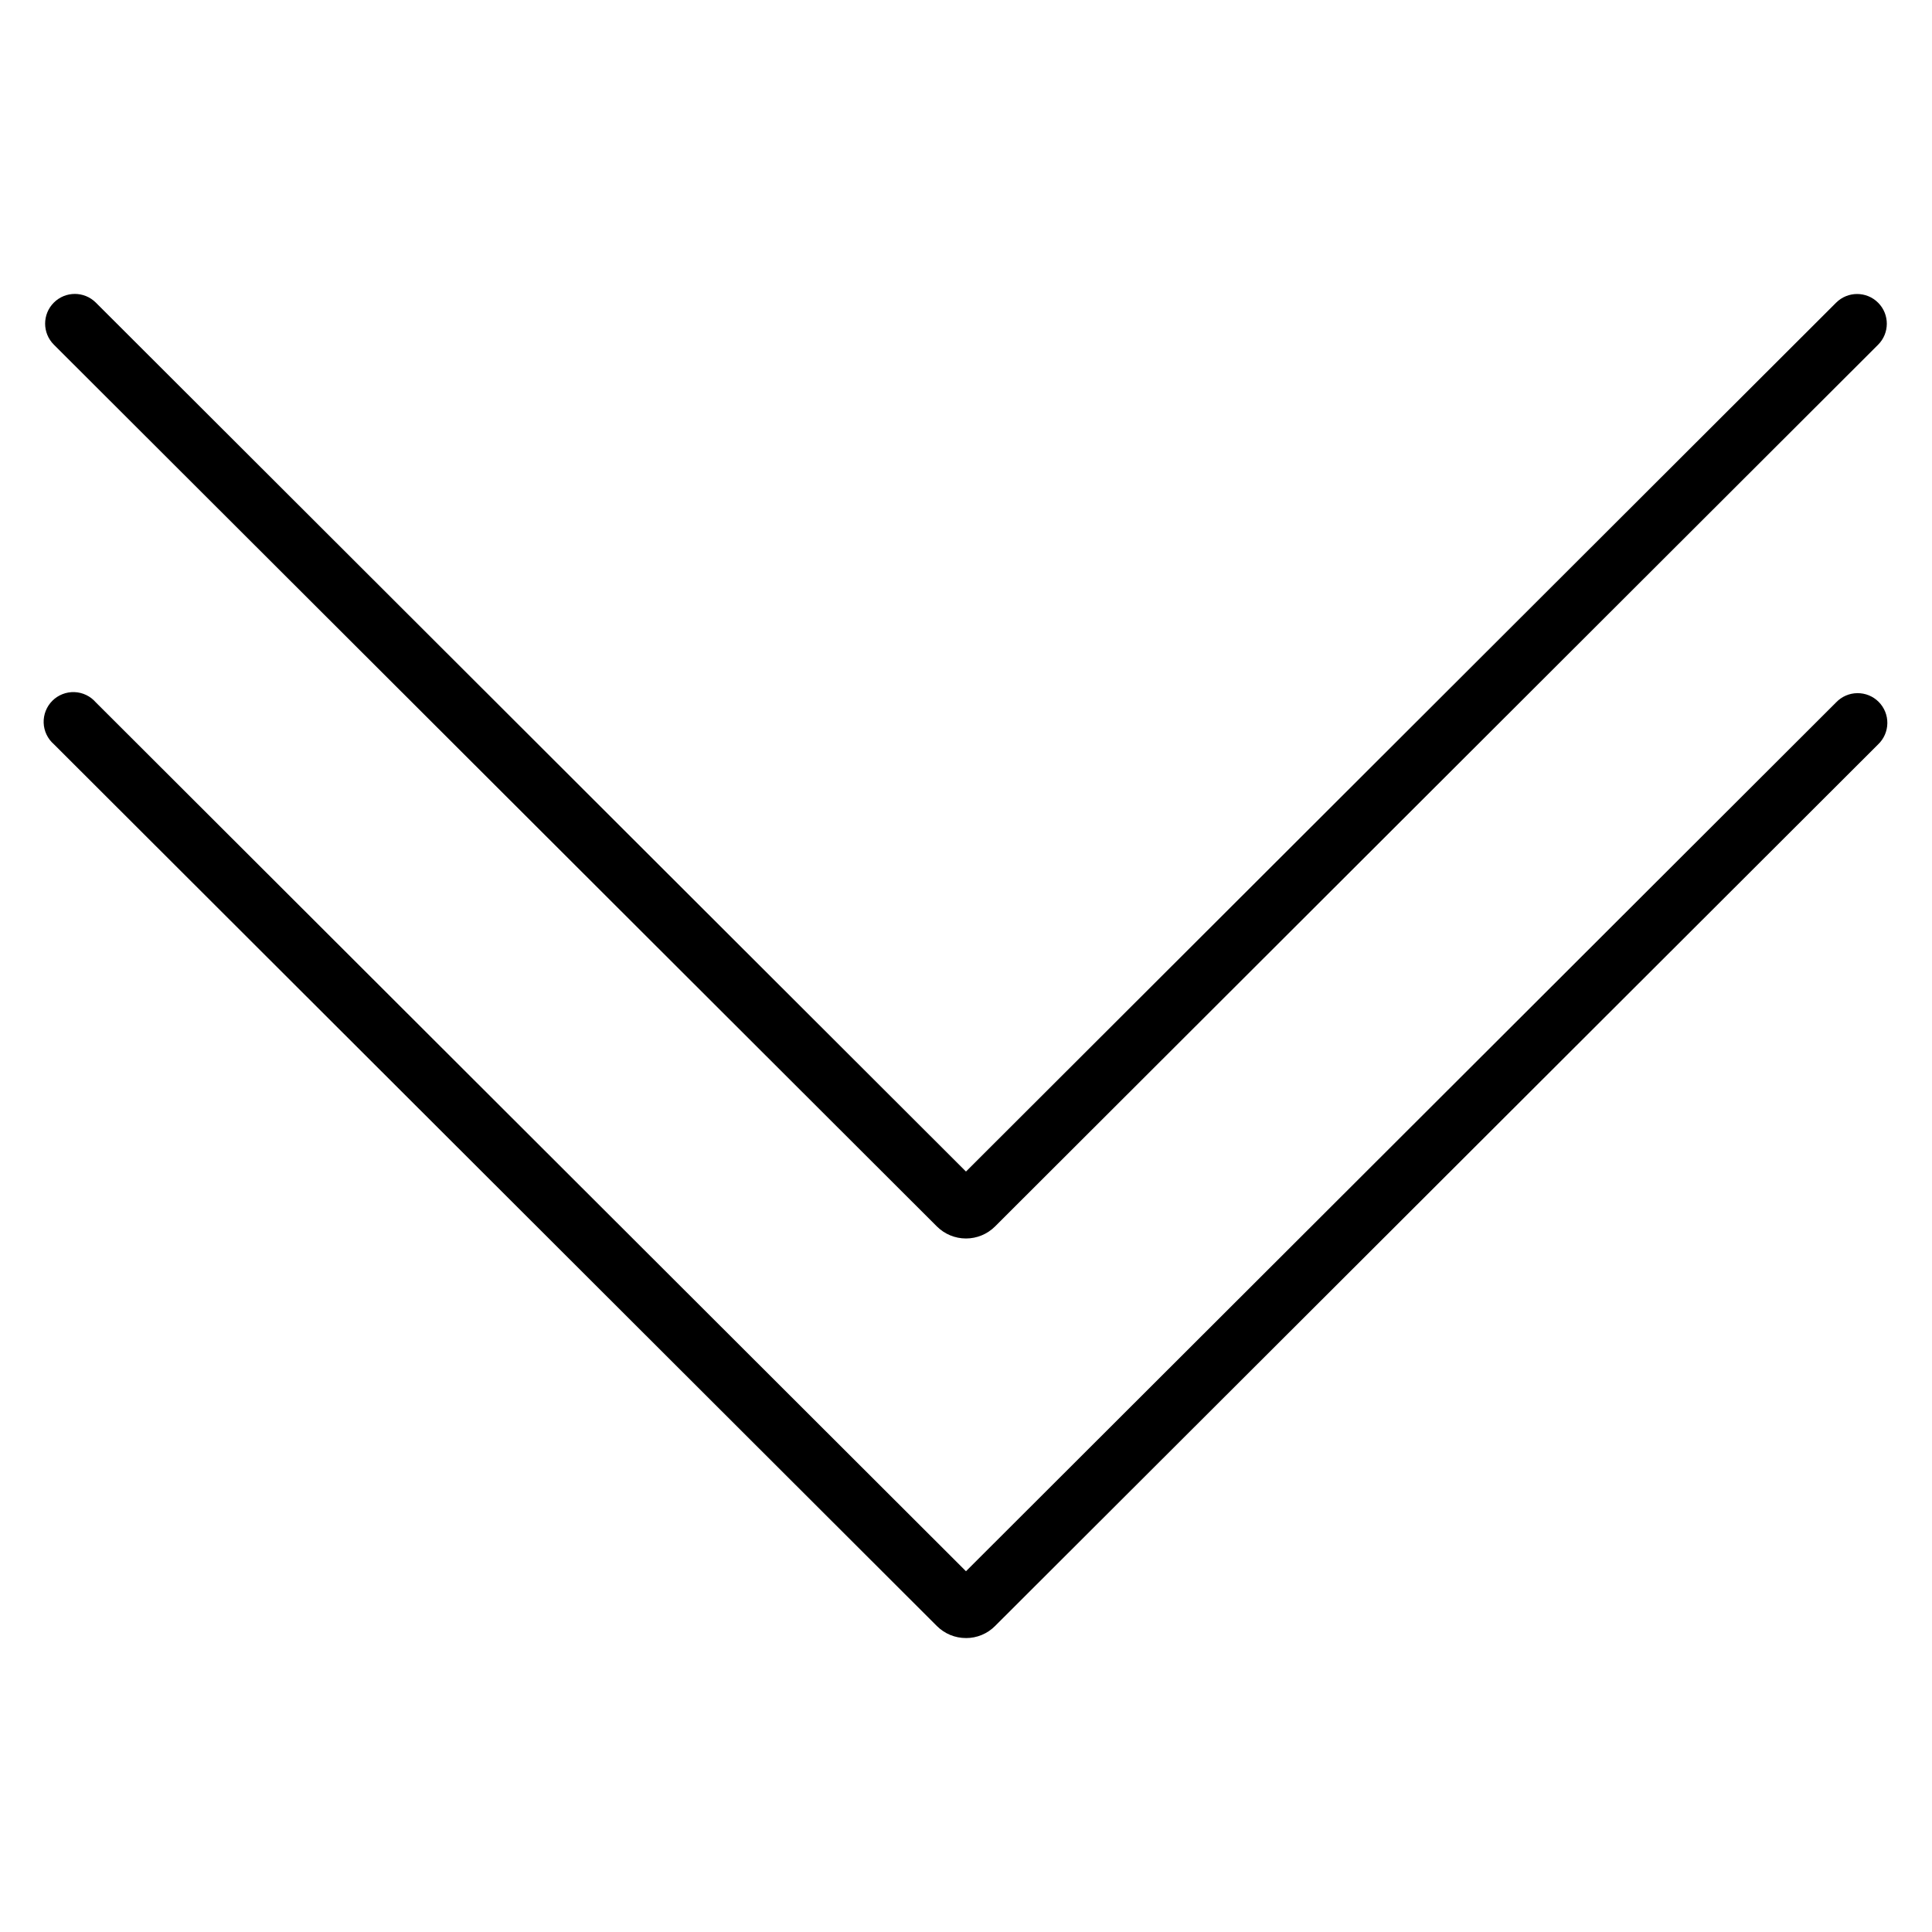
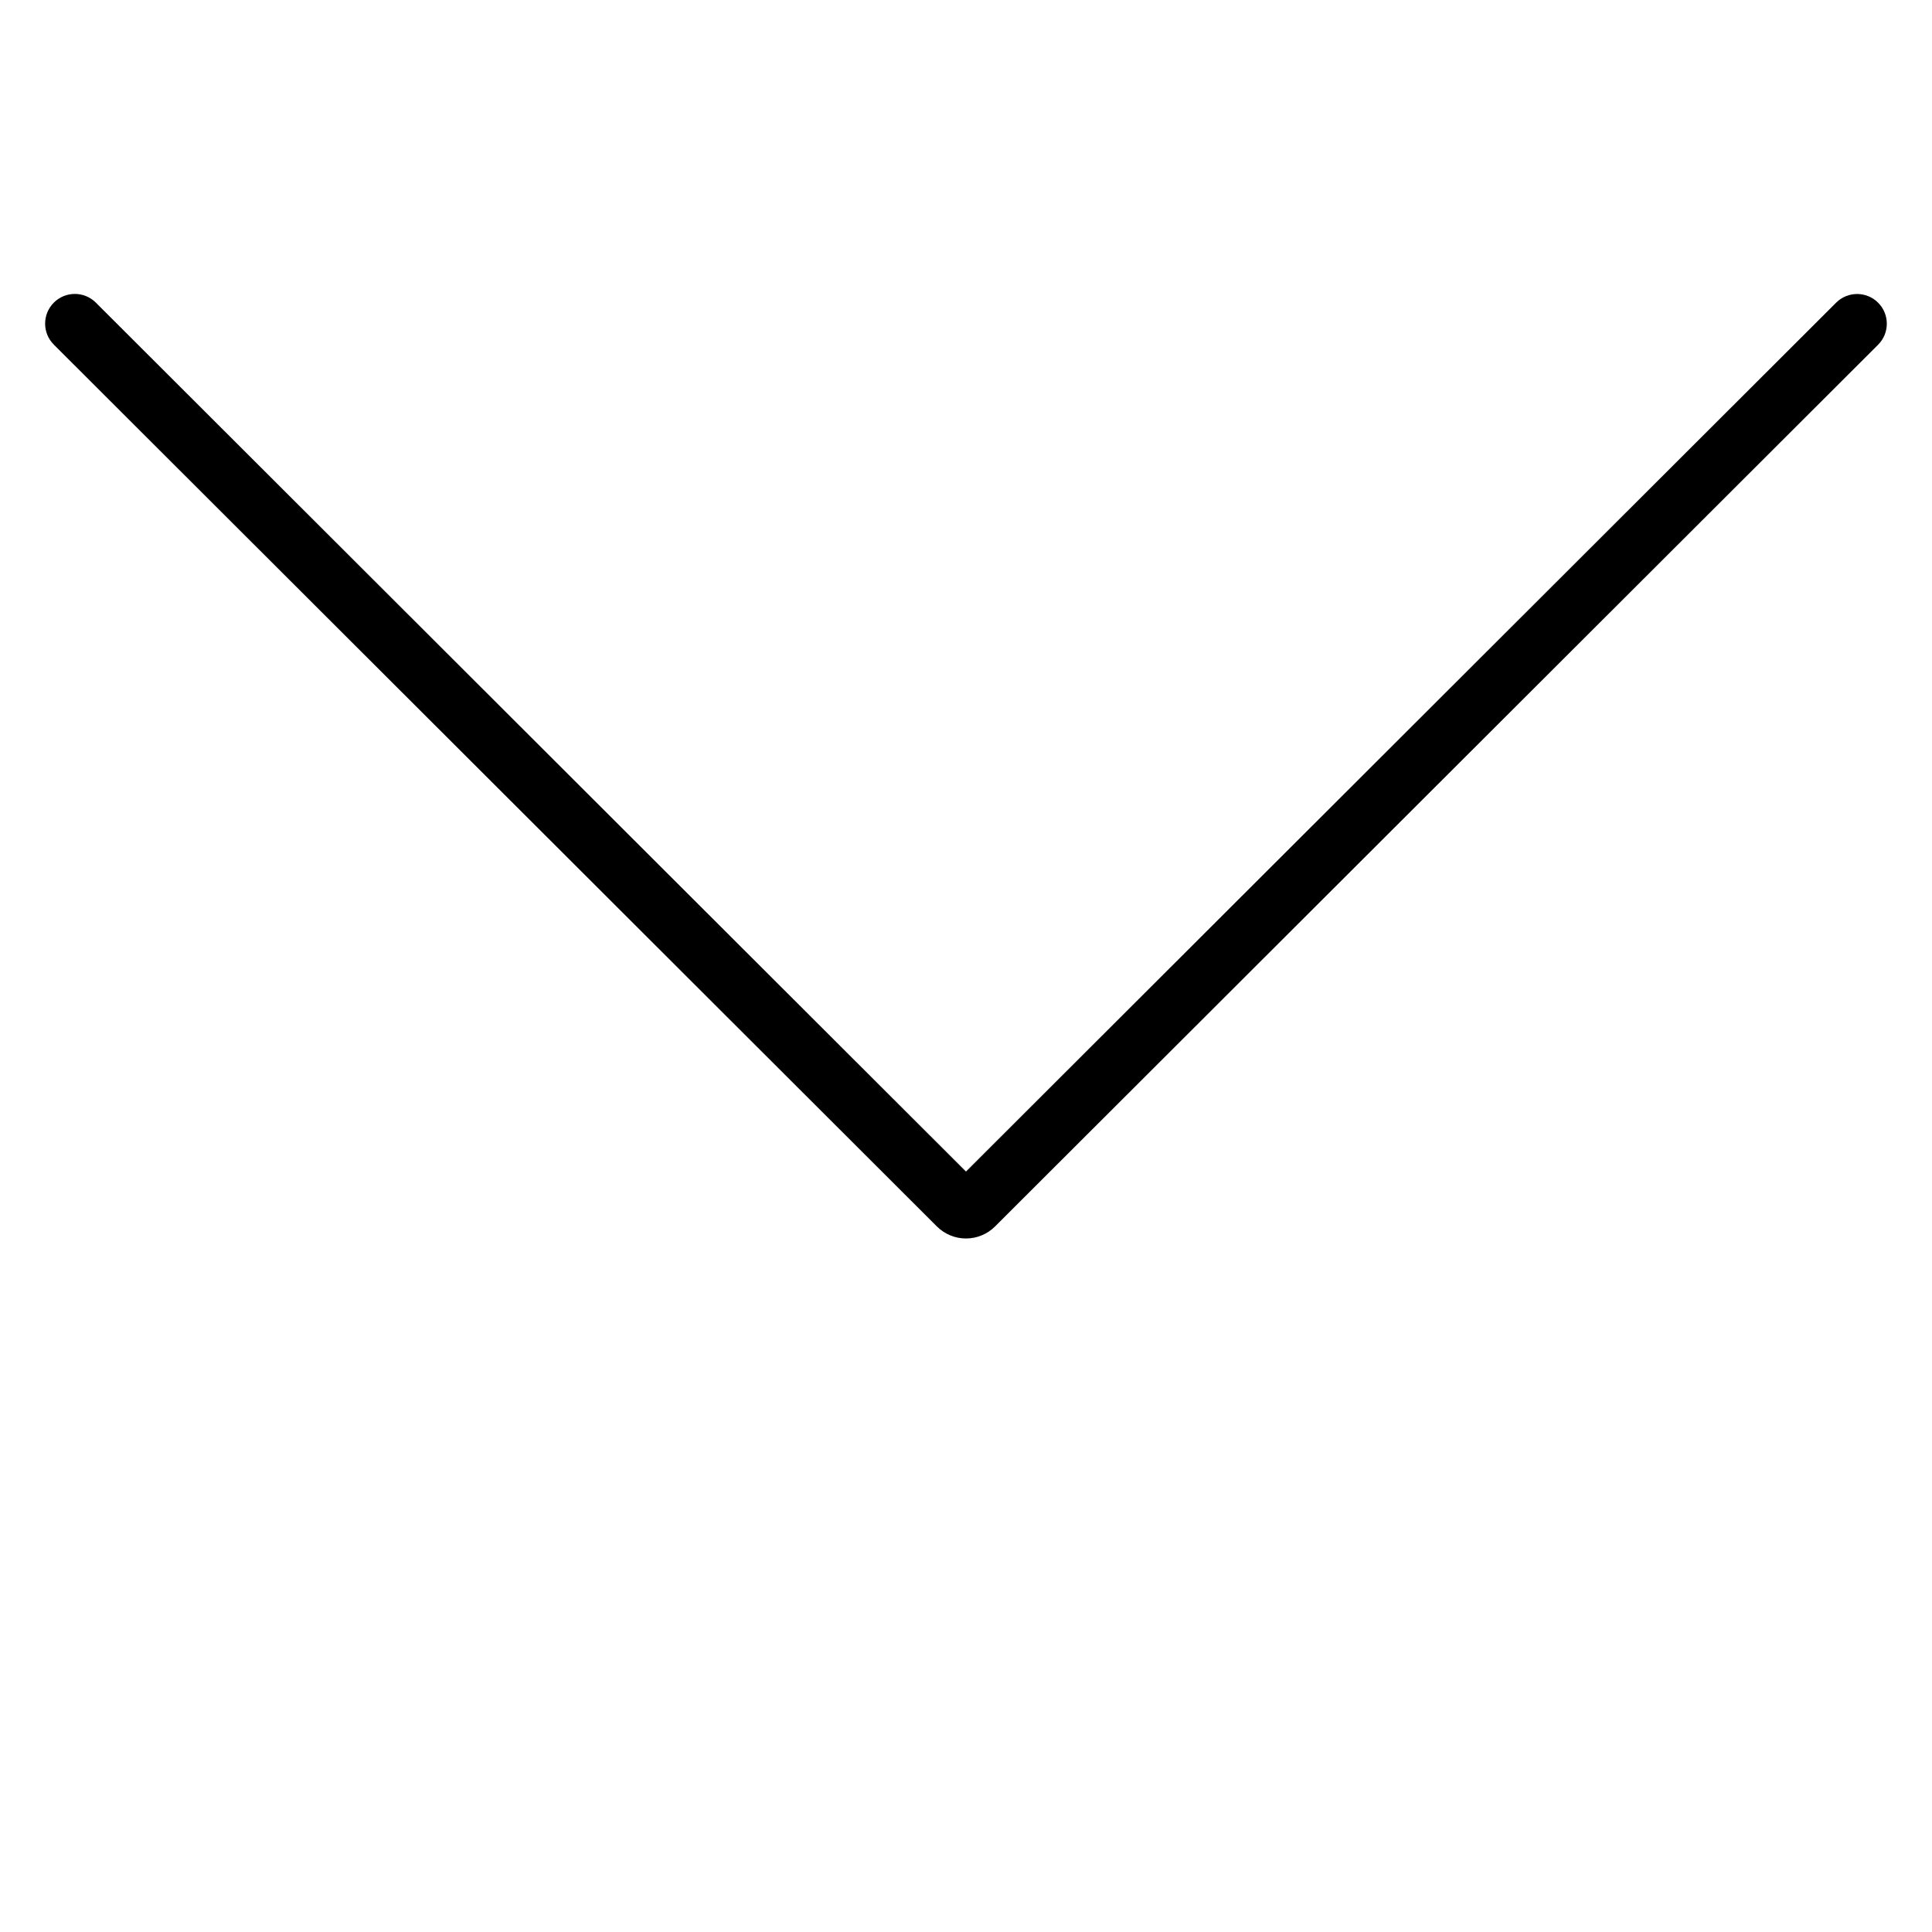
<svg xmlns="http://www.w3.org/2000/svg" fill="#000000" width="800px" height="800px" version="1.1" viewBox="144 144 512 512">
  <g>
    <path d="m400 472.21c-2.891 0.004-5.66-1.141-7.707-3.18l-234.02-233.69c-3.078-3.07-3.086-8.055-0.016-11.133 3.07-3.078 8.059-3.086 11.137-0.016l230.6 230.28 230.6-230.26c3.078-3.07 8.062-3.062 11.133 0.016s3.062 8.062-0.016 11.133l-234.02 233.67c-2.047 2.039-4.816 3.184-7.703 3.18z" />
-     <path d="m400 578.1c-2.891 0.008-5.66-1.137-7.707-3.176l-234.02-233.7c-1.648-1.434-2.629-3.488-2.703-5.672-0.074-2.184 0.762-4.301 2.309-5.844 1.547-1.543 3.668-2.371 5.852-2.293 2.184 0.082 4.234 1.066 5.664 2.719l230.6 230.26 230.6-230.26c1.461-1.535 3.484-2.418 5.606-2.441 2.125-0.027 4.168 0.805 5.668 2.309 1.496 1.504 2.328 3.547 2.297 5.668-0.027 2.125-0.914 4.144-2.453 5.606l-234.02 233.64c-2.039 2.051-4.812 3.199-7.703 3.188z" />
  </g>
</svg>